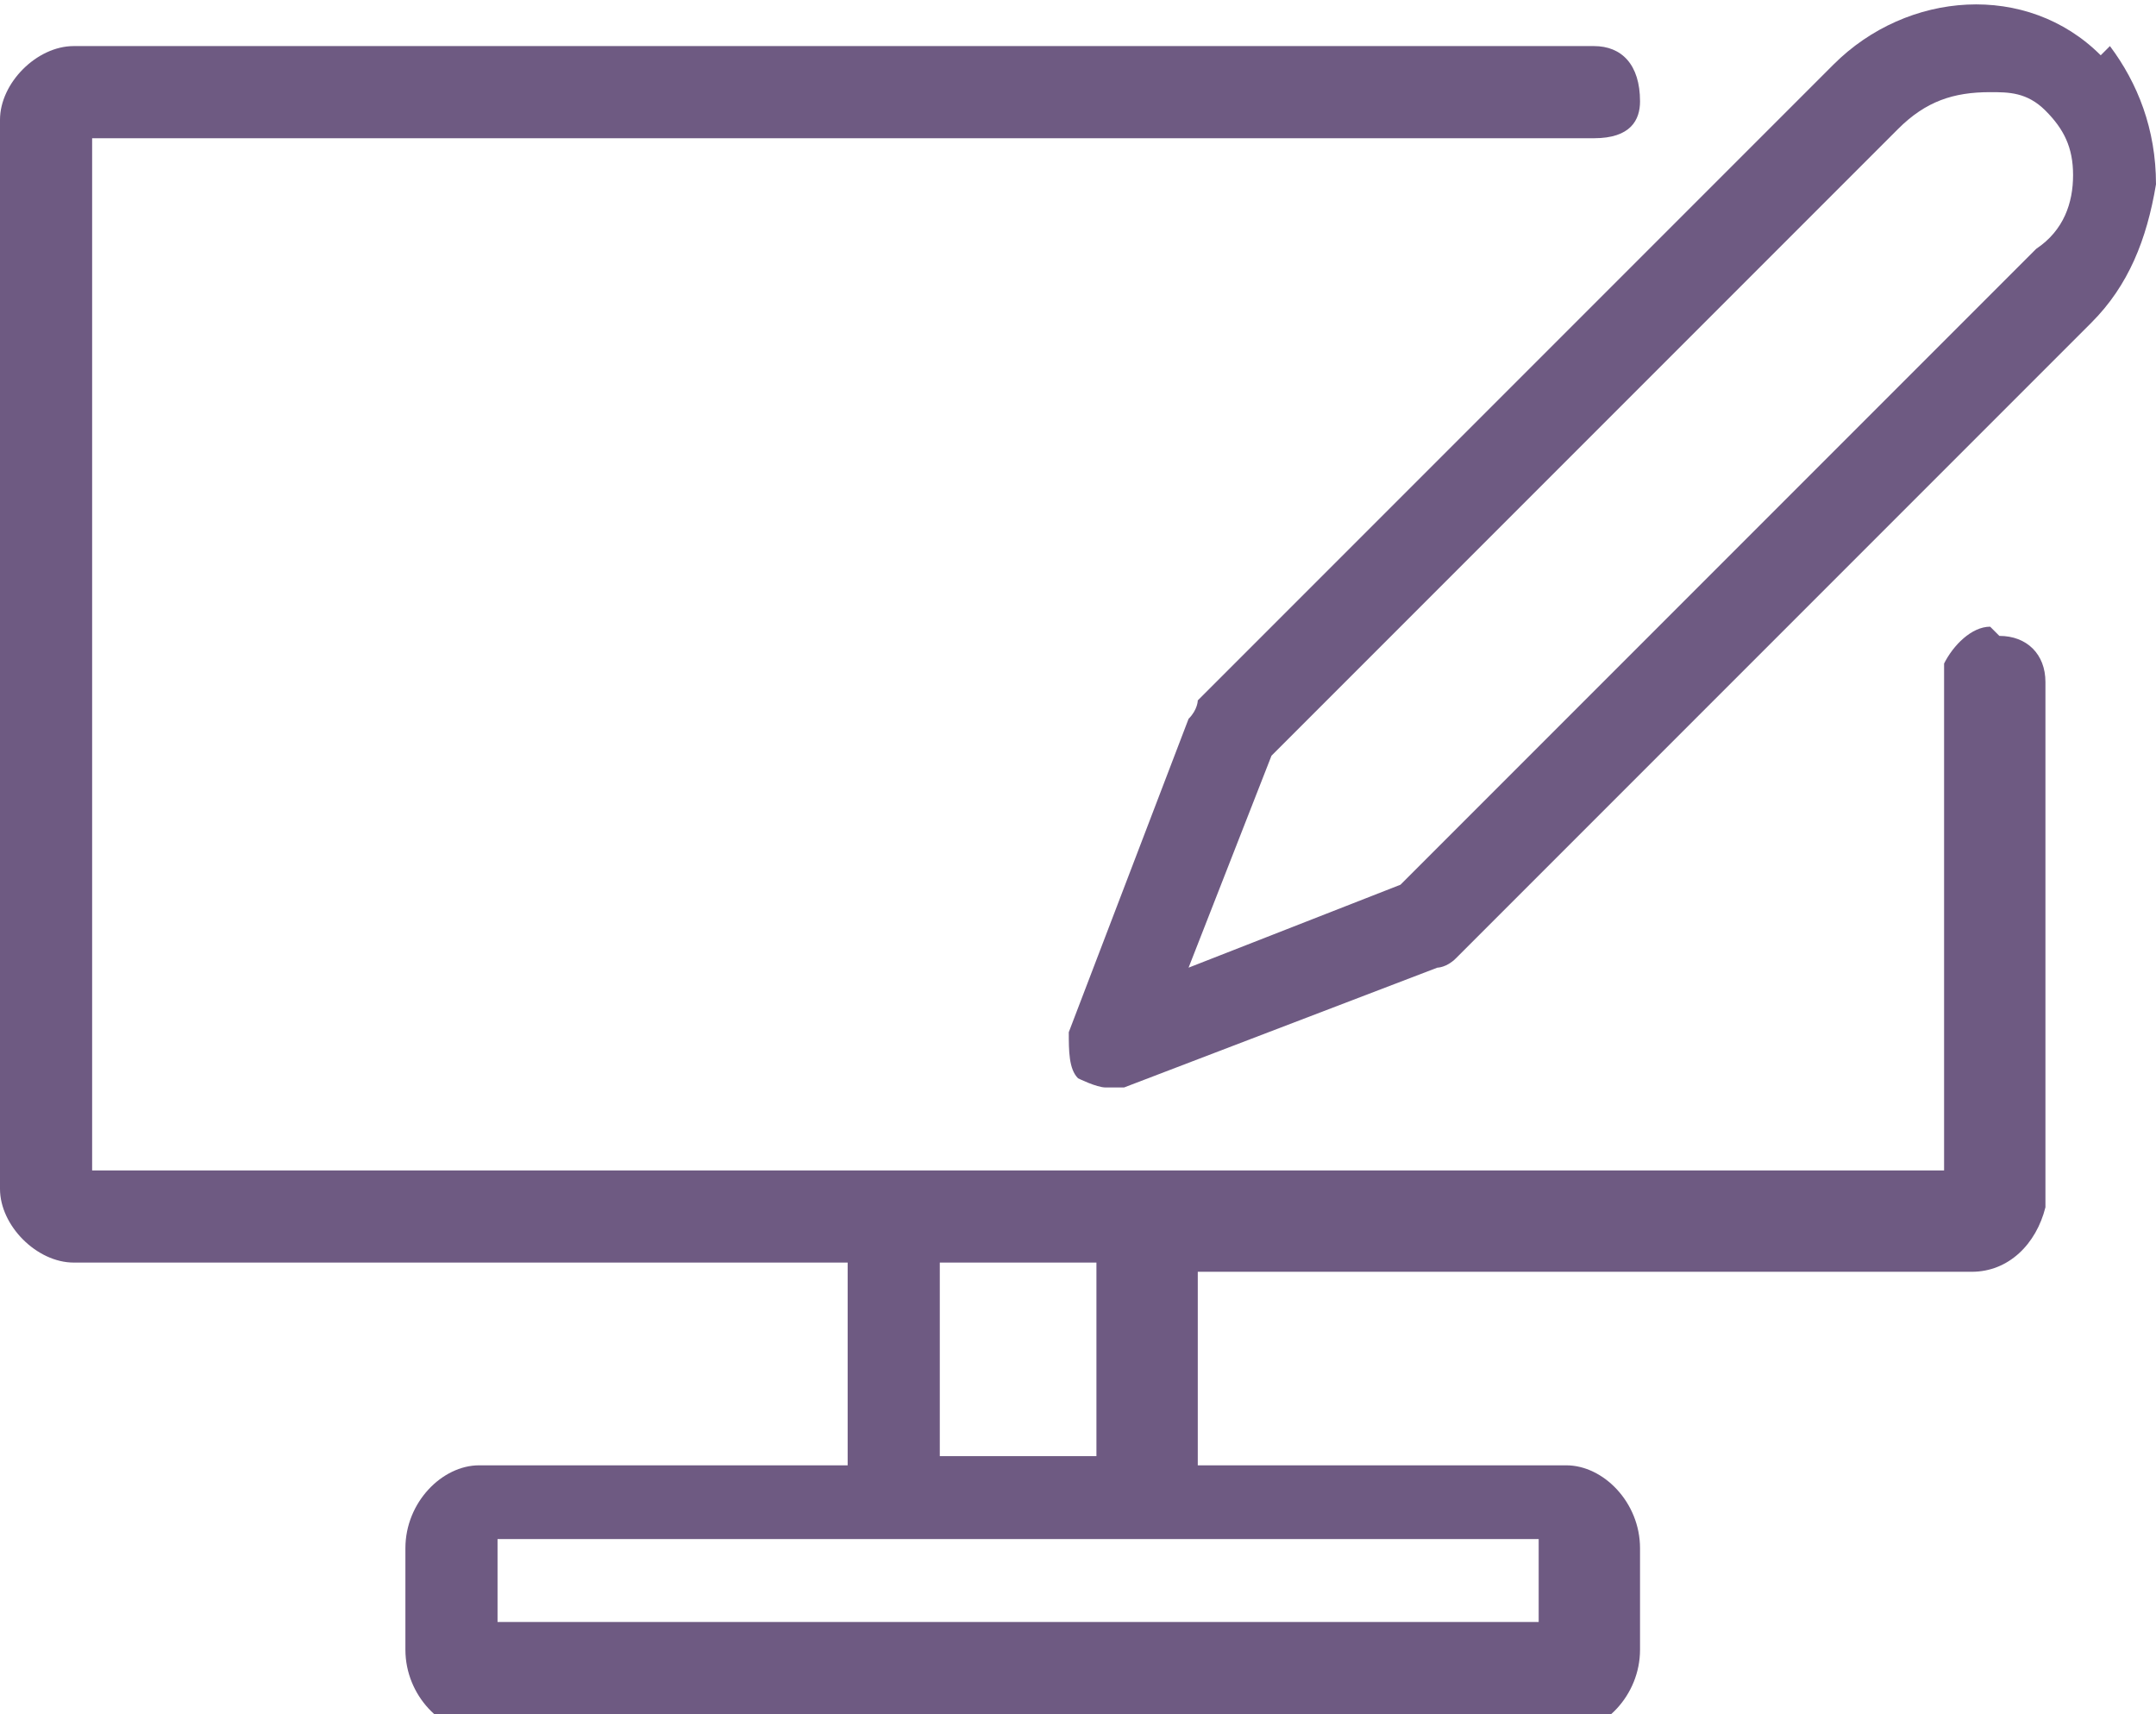
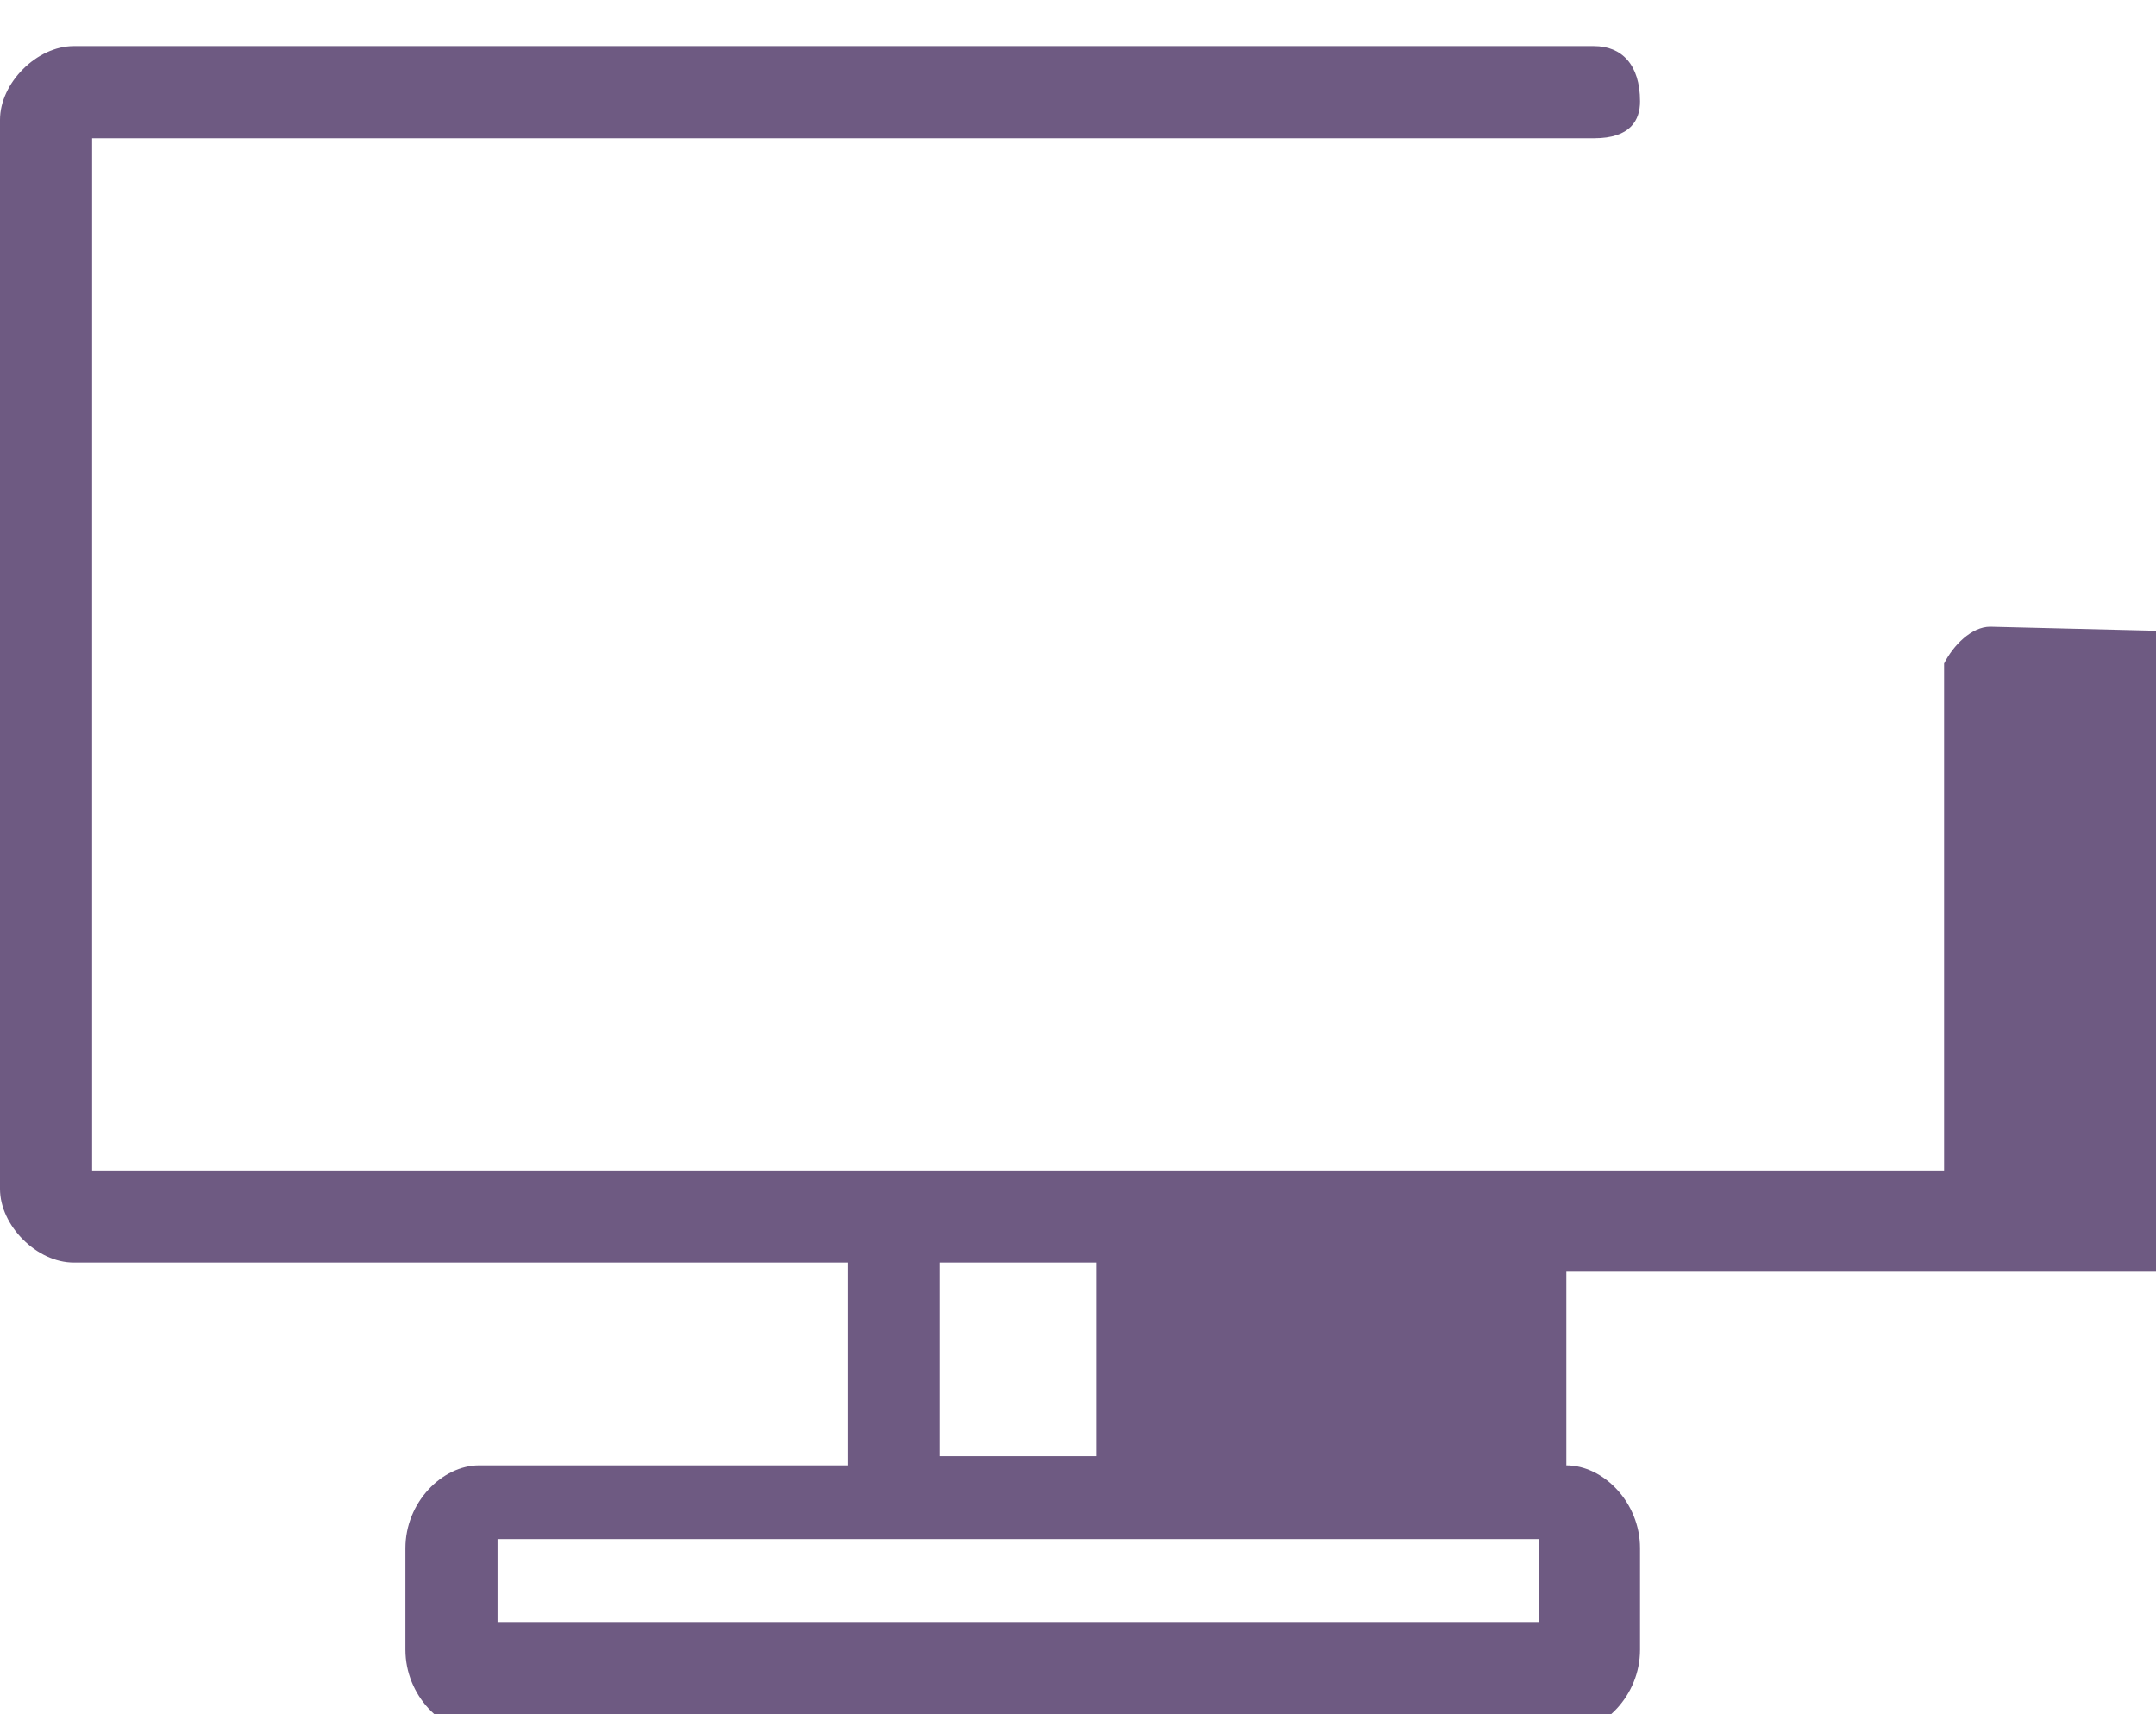
<svg xmlns="http://www.w3.org/2000/svg" id="Ebene_2" version="1.1" viewBox="0 0 23.4 18.6">
  <defs>
    <style>
      .st0 {
        fill: #6e5a82;
      }
    </style>
  </defs>
  <g id="Ebene_1-2">
-     <path class="st0" d="M21.6,6.8c-.2,0-.4.2-.5.4,0,0,0,0,0,.1v5.4H1V1.5h16.3c.4,0,.5-.2.5-.4h0c0-.4-.2-.6-.5-.6H.8c-.4,0-.8.4-.8.8v11.6c0,.4.4.8.8.8h8.4v.6h0v1.6h-4c-.4,0-.8.4-.8.9v1.1c0,.5.4.9.8.9h11.8c.4,0,.8-.4.8-.9v-1.1c0-.5-.4-.9-.8-.9h-4v-2.1h8.4c.4,0,.7-.3.8-.7v-5.7c0-.3-.2-.5-.5-.5h0ZM16.7,16.7v.9H5.4v-.9h11.4ZM11.9,14.2v1.6h-1.7v-2.1h1.7v.6h0Z" />
-     <path class="st0" d="M22.8.6c-.8-.8-2.1-.7-2.9.1l-1,1-5.9,5.9s0,.1-.1.2l-1.3,3.4c0,.2,0,.4.1.5,0,0,.2.1.3.1s.1,0,.2,0l3.4-1.3c0,0,.1,0,.2-.1l4.9-4.9,1-1,1-1c.4-.4.6-.9.7-1.5,0-.6-.2-1.1-.5-1.5h0,0ZM22,2.8l-.3.3-1,1-5.5,5.5-2.3.9.9-2.3,6.5-6.5.3-.3c.3-.3.6-.4,1-.4.2,0,.4,0,.6.2.2.2.3.4.3.7,0,.3-.1.6-.4.8,0,0,0,0,0,0Z" />
+     <path class="st0" d="M21.6,6.8c-.2,0-.4.2-.5.4,0,0,0,0,0,.1v5.4H1V1.5h16.3c.4,0,.5-.2.5-.4h0c0-.4-.2-.6-.5-.6H.8c-.4,0-.8.4-.8.8v11.6c0,.4.4.8.8.8h8.4v.6h0v1.6h-4c-.4,0-.8.4-.8.9v1.1c0,.5.4.9.8.9h11.8c.4,0,.8-.4.8-.9v-1.1c0-.5-.4-.9-.8-.9v-2.1h8.4c.4,0,.7-.3.8-.7v-5.7c0-.3-.2-.5-.5-.5h0ZM16.7,16.7v.9H5.4v-.9h11.4ZM11.9,14.2v1.6h-1.7v-2.1h1.7v.6h0Z" />
  </g>
</svg>